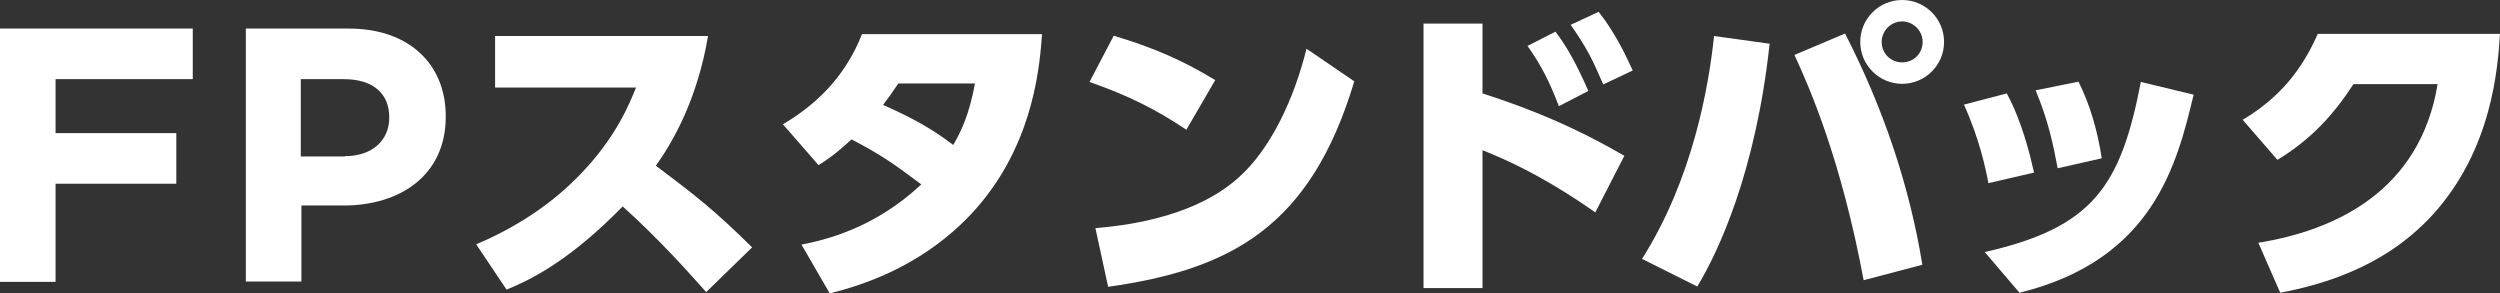
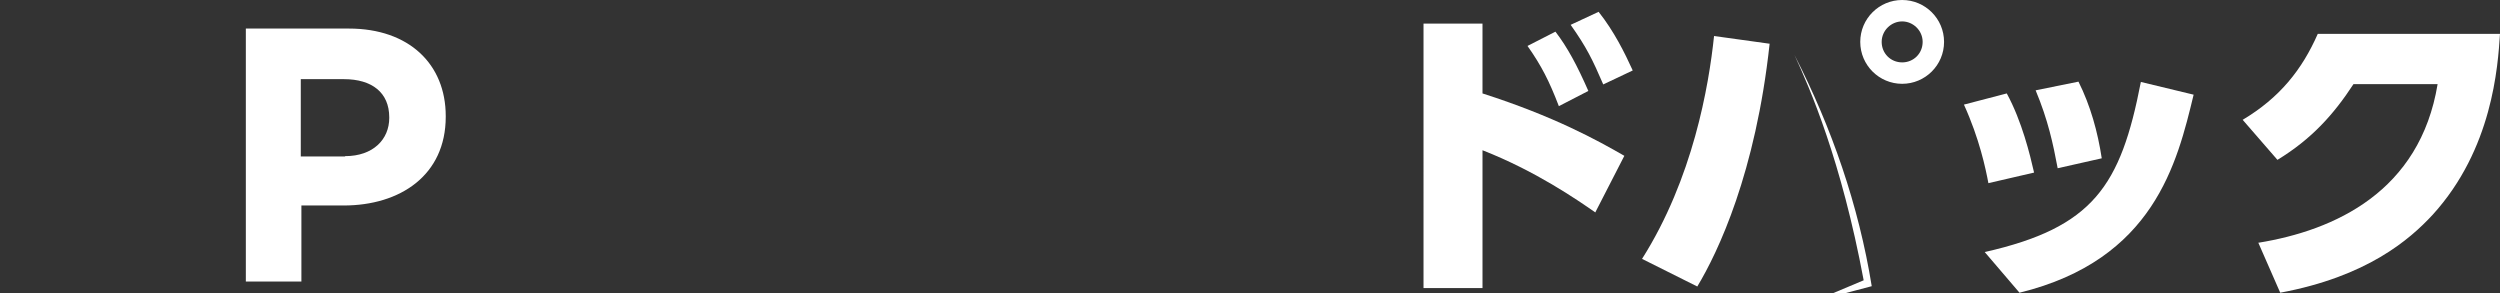
<svg xmlns="http://www.w3.org/2000/svg" id="_レイヤー_2" data-name="レイヤー 2" viewBox="0 0 80.54 9.45">
  <rect x="0" y="0" width="80.54" height="9.45" fill="#333333" stroke="none" />
  <defs>
    <style>
      .cls-1 {
        fill: #fff;
      }
    </style>
  </defs>
  <g id="_デザイン" data-name="デザイン">
    <g>
-       <path class="cls-1" d="m0,.92h6.21v1.63H1.79v1.74h3.89v1.63H1.79v3.16H0V.92Z" />
      <path class="cls-1" d="m7.91.92h3.33c1.94,0,3.12,1.15,3.12,2.82v.02c0,1.89-1.47,2.86-3.29,2.86h-1.36v2.45h-1.79V.92Zm3.21,4.11c.9,0,1.42-.54,1.42-1.23v-.02c0-.8-.56-1.23-1.46-1.23h-1.39v2.49h1.42Z" />
-       <path class="cls-1" d="m22.81,1.16c-.34,2.01-1.1,3.36-1.68,4.18,1.28.96,1.92,1.46,3.1,2.63l-1.48,1.44c-.58-.65-1.48-1.67-2.69-2.76-1.65,1.69-2.88,2.33-3.74,2.68l-.98-1.46c1.26-.53,2.42-1.28,3.35-2.25,1.17-1.2,1.61-2.33,1.8-2.8h-4.54v-1.66h6.86Z" />
-       <path class="cls-1" d="m25.23,4c1.25-.74,2.06-1.69,2.54-2.9h5.8c-.07.92-.23,3.3-1.92,5.38-.78.96-2.28,2.33-4.92,2.97l-.91-1.57c.76-.15,2.35-.52,3.86-1.94-.88-.66-1.32-.97-2.25-1.45-.33.31-.6.54-1.06.83l-1.16-1.33Zm3.71-1.31c-.21.31-.31.45-.49.69.92.41,1.55.75,2.26,1.29.27-.47.51-.97.7-1.98h-2.48Z" />
-       <path class="cls-1" d="m38.22,4.18c-1-.67-1.87-1.1-3.12-1.54l.78-1.49c1.26.38,2.18.77,3.27,1.43l-.93,1.6Zm-2.93,3.17c.77-.07,3.09-.28,4.59-1.61,1.05-.92,1.81-2.55,2.21-4.17l1.54,1.05c-1.41,4.7-3.98,6.06-7.93,6.62l-.41-1.89Z" />
      <path class="cls-1" d="m51.39,6.84c-.59-.41-1.92-1.33-3.63-2v4.44h-1.9V.76h1.9v2.25c2.31.74,3.7,1.51,4.57,2.01l-.94,1.83Zm-1.28-5.82c.39.51.7,1.09,1.06,1.91l-.95.49c-.31-.81-.56-1.3-1.01-1.94l.9-.46Zm1.39-.64c.5.63.84,1.32,1.1,1.89l-.95.45c-.35-.81-.54-1.2-1.05-1.92l.9-.42Z" />
-       <path class="cls-1" d="m57.01,1.41c-.45,4.16-1.66,6.71-2.33,7.82l-1.78-.89c1.64-2.59,2.15-5.56,2.32-7.18l1.8.25Zm3.03,7.62c-.72-3.86-1.73-6.18-2.23-7.26l1.63-.69c1.2,2.34,2.07,4.85,2.49,7.45l-1.9.5Zm2.59-7.68c0,.75-.61,1.35-1.35,1.35s-1.35-.6-1.35-1.35.61-1.35,1.35-1.35,1.35.6,1.35,1.35Zm-2.01,0c0,.37.29.66.66.66s.66-.29.66-.66-.31-.66-.66-.66-.66.29-.66.66Z" />
+       <path class="cls-1" d="m57.01,1.41c-.45,4.16-1.66,6.71-2.33,7.82l-1.78-.89c1.64-2.59,2.15-5.56,2.32-7.18l1.8.25Zm3.03,7.62c-.72-3.86-1.73-6.18-2.23-7.26c1.2,2.34,2.07,4.85,2.49,7.45l-1.9.5Zm2.59-7.68c0,.75-.61,1.35-1.35,1.35s-1.35-.6-1.35-1.35.61-1.35,1.35-1.35,1.35.6,1.35,1.35Zm-2.01,0c0,.37.29.66.66.66s.66-.29.66-.66-.31-.66-.66-.66-.66.29-.66.66Z" />
      <path class="cls-1" d="m64.06,5.91c-.09-.48-.29-1.44-.79-2.54l1.38-.36c.49.9.75,1.98.88,2.55l-1.47.34Zm-.12,2.21c3.49-.79,4.38-2.12,5.03-5.48l1.7.41c-.53,2.2-1.28,5.32-5.61,6.38l-1.12-1.31Zm2.35-2.7c-.15-.8-.31-1.55-.71-2.51l1.38-.28c.39.78.62,1.62.75,2.47l-1.42.32Z" />
      <path class="cls-1" d="m72.76,7.82c2.46-.4,5.2-1.65,5.77-5.11h-2.71c-.64.98-1.35,1.77-2.45,2.44l-1.12-1.29c1.19-.71,1.91-1.61,2.42-2.77h5.87c-.07,1.06-.24,3.71-2.17,5.83-.75.81-2.12,1.99-4.91,2.51l-.71-1.62Z" />
    </g>
  </g>
</svg>